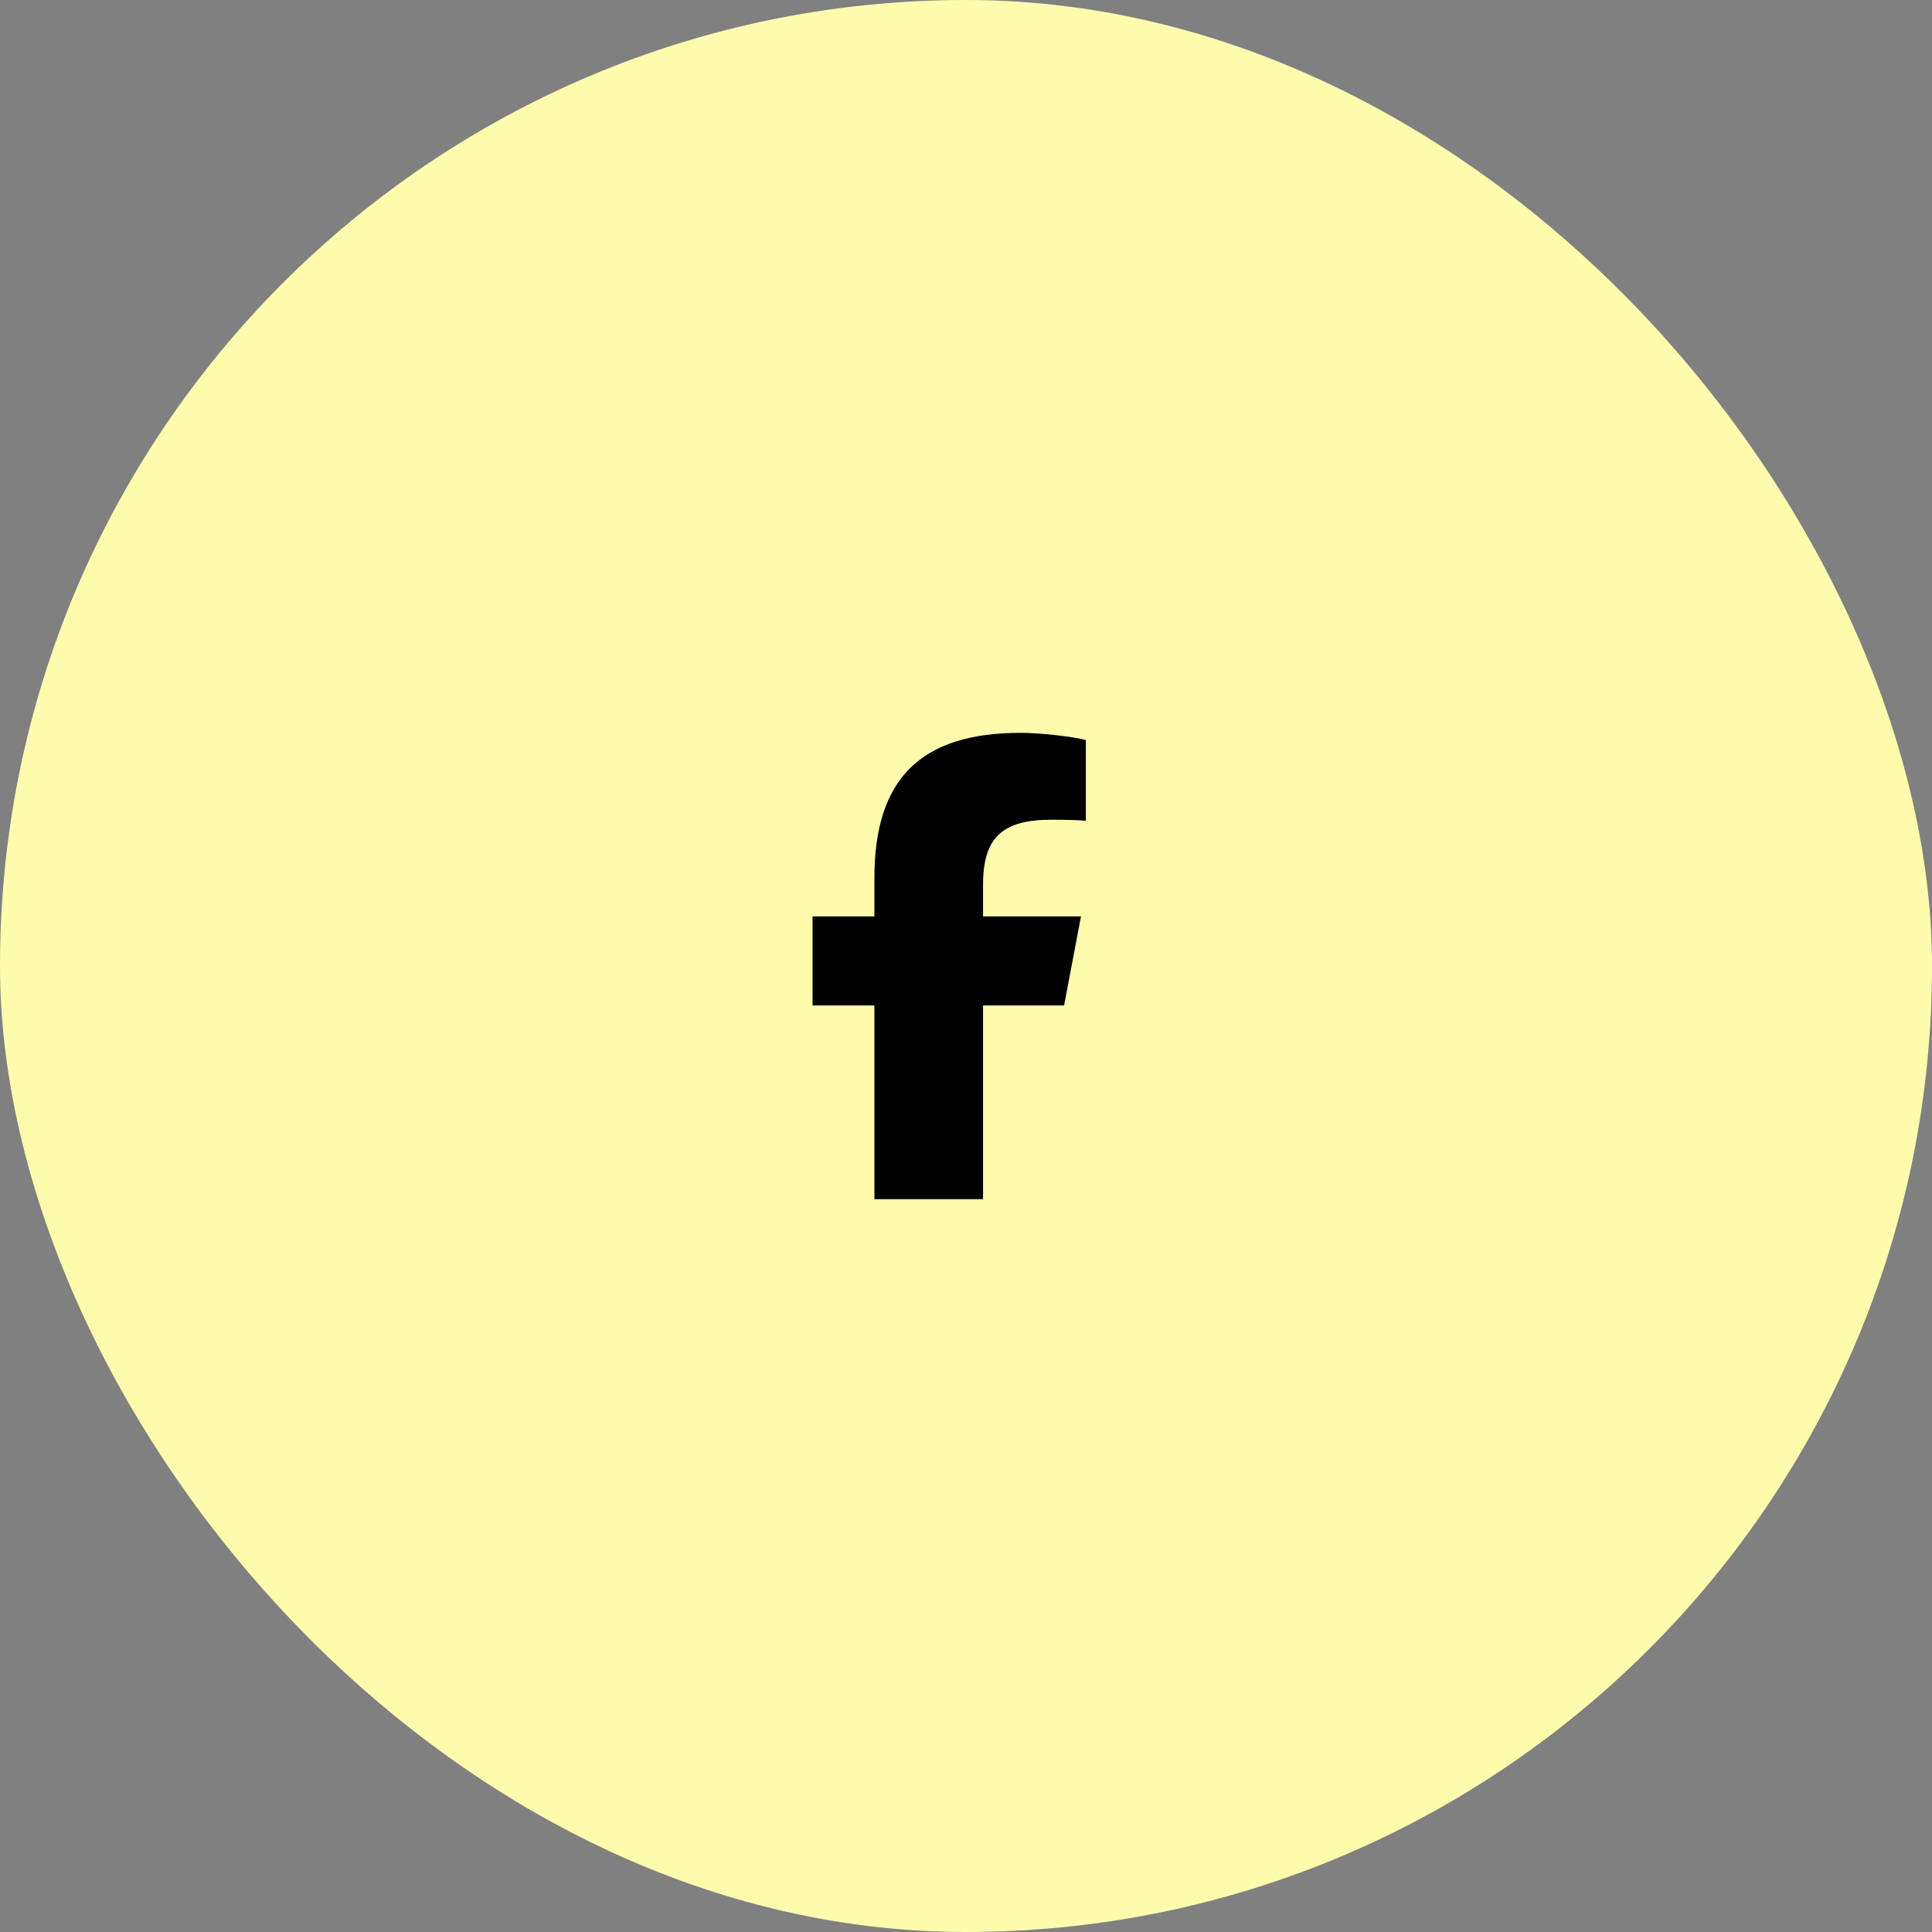
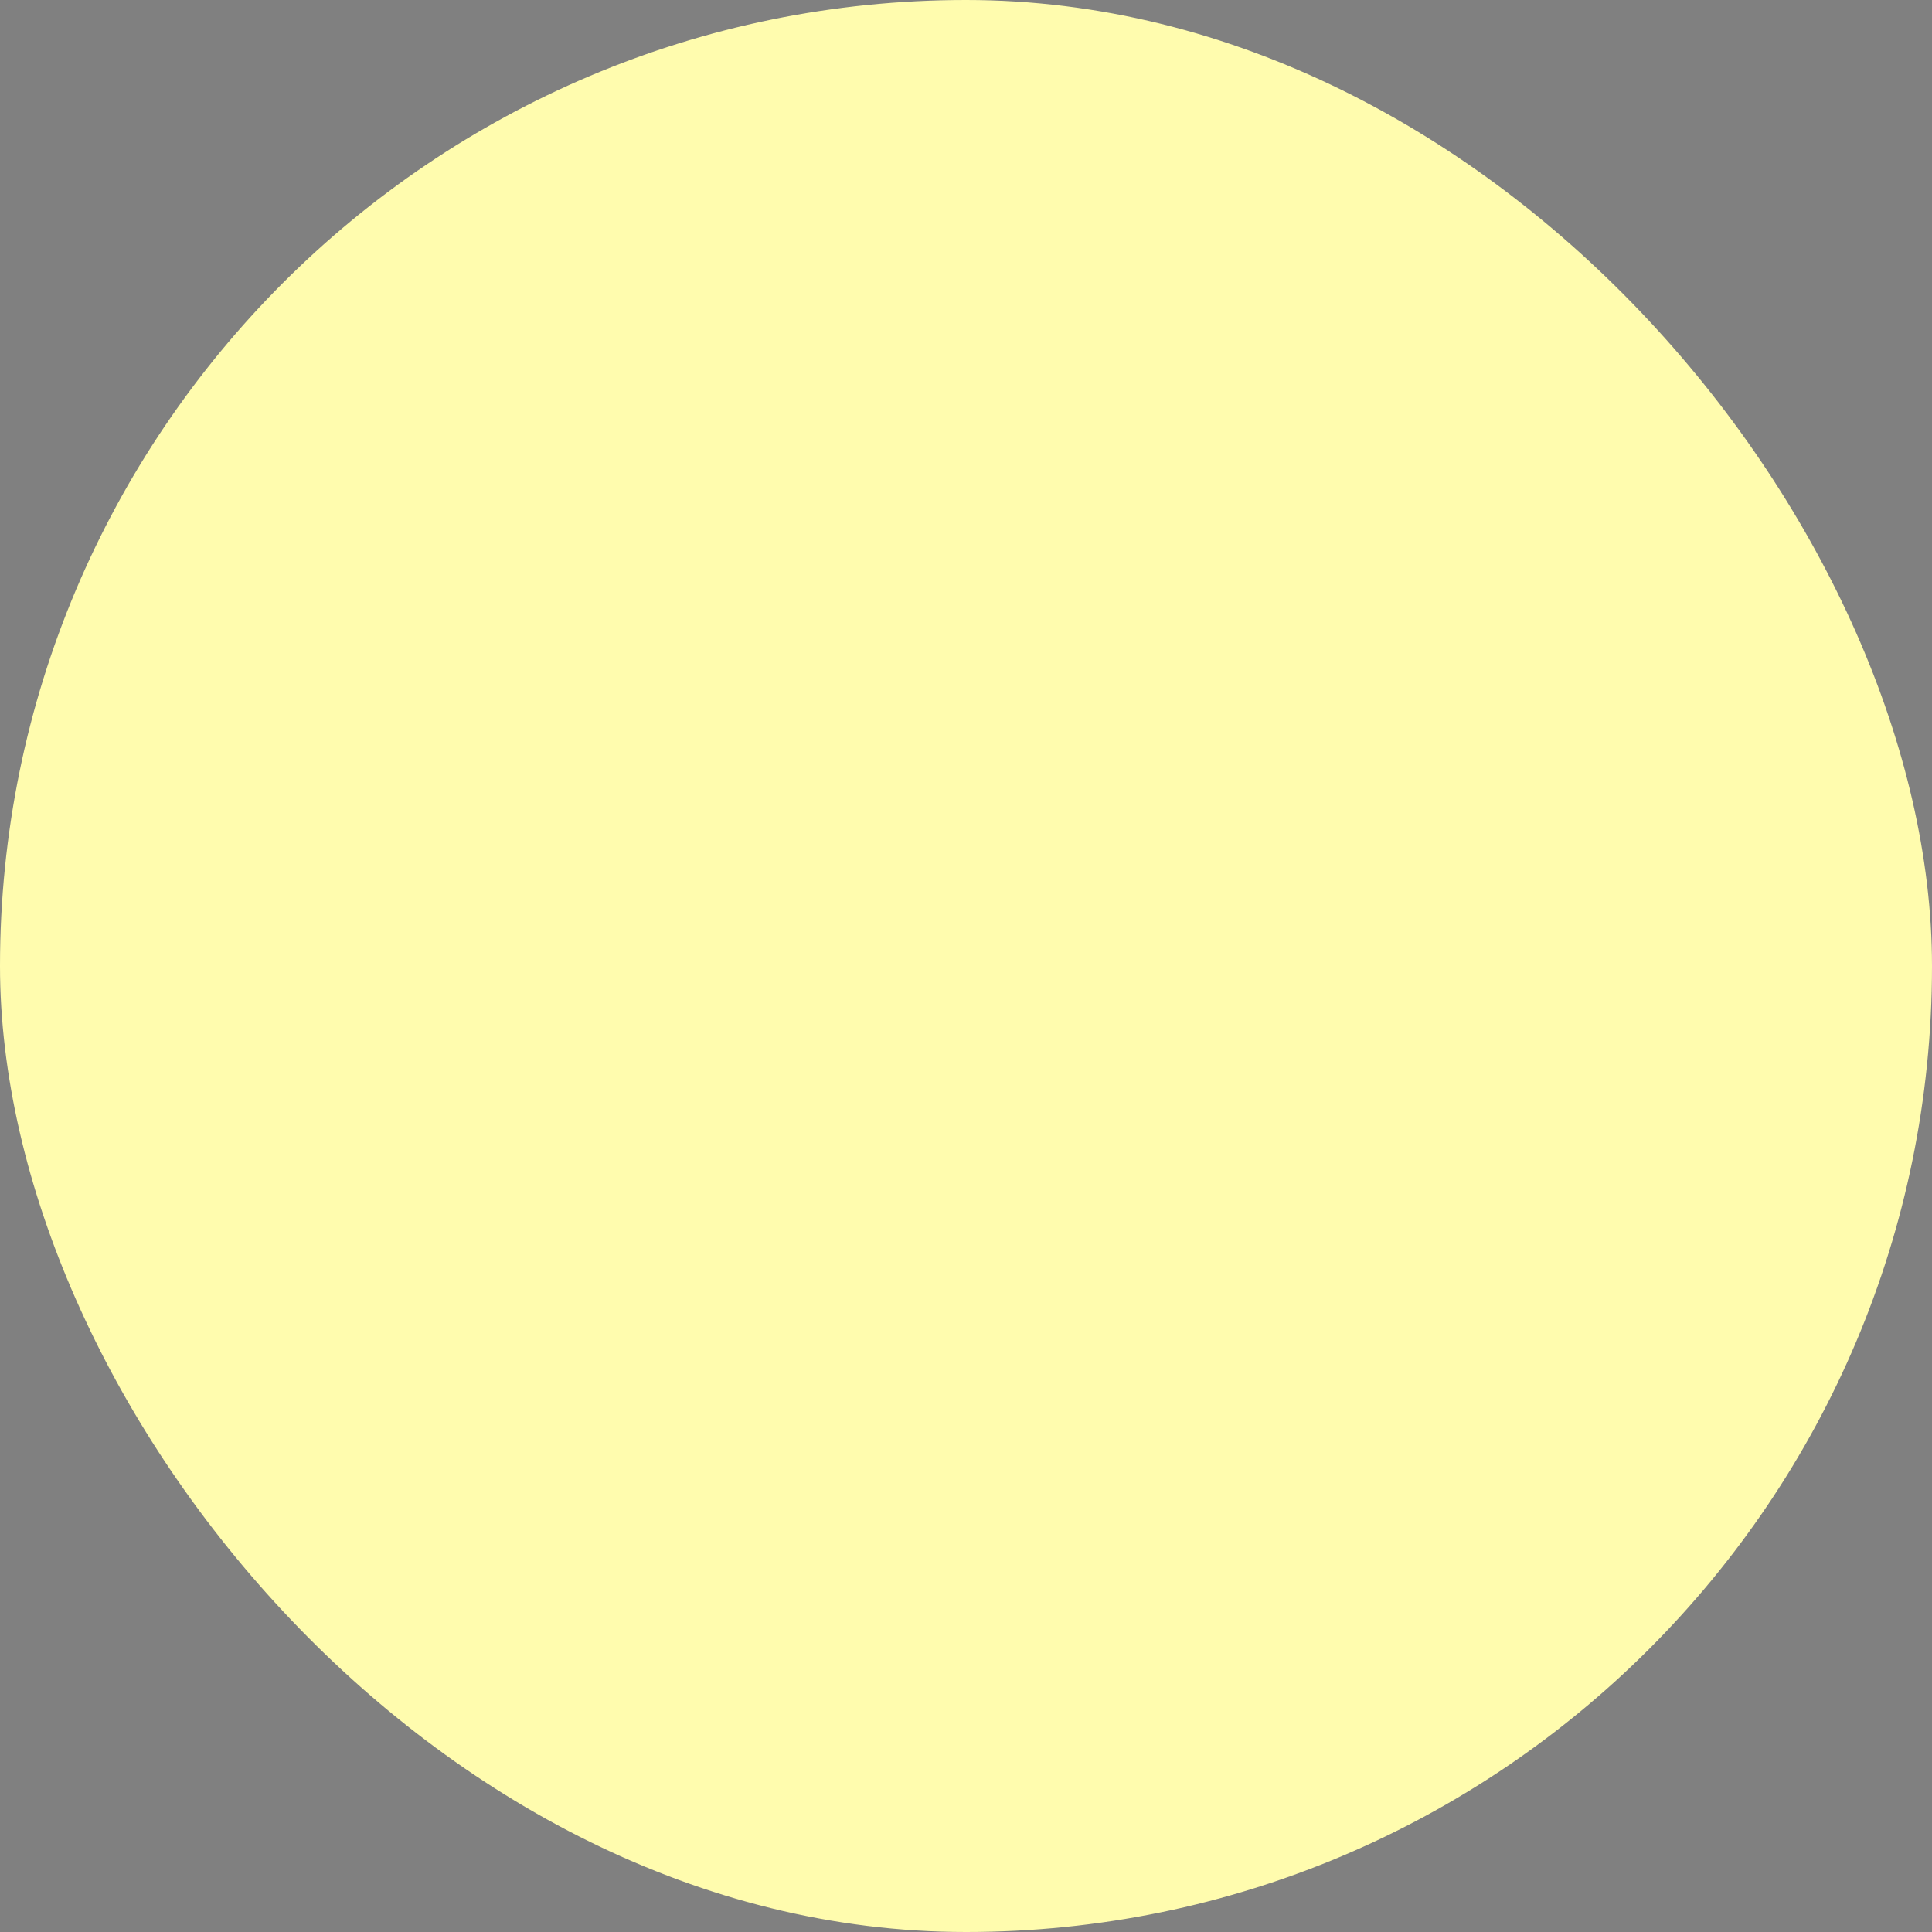
<svg xmlns="http://www.w3.org/2000/svg" width="58" height="58" viewBox="0 0 58 58" fill="none">
  <rect x="0" y="0" width="58" height="58" fill="#808080" stroke="none" />
  <rect width="58" height="58" rx="29" fill="#FFFCAE" />
  <g clip-path="url(#clip0_4325_4149)">
-     <path d="M26.25 30.184V36H29.512V30.184H31.945L32.452 27.51H29.512V26.564C29.512 25.15 30.084 24.609 31.557 24.609C32.016 24.609 32.384 24.619 32.598 24.641V22.216C32.196 22.109 31.211 22 30.643 22C27.637 22 26.25 23.381 26.25 26.359V27.51H24.394V30.184H26.25Z" fill="black" />
-   </g>
+     </g>
  <defs>
    <clipPath id="clip0_4325_4149">
-       <rect width="9" height="14" fill="white" transform="translate(24 22)" />
-     </clipPath>
+       </clipPath>
  </defs>
</svg>